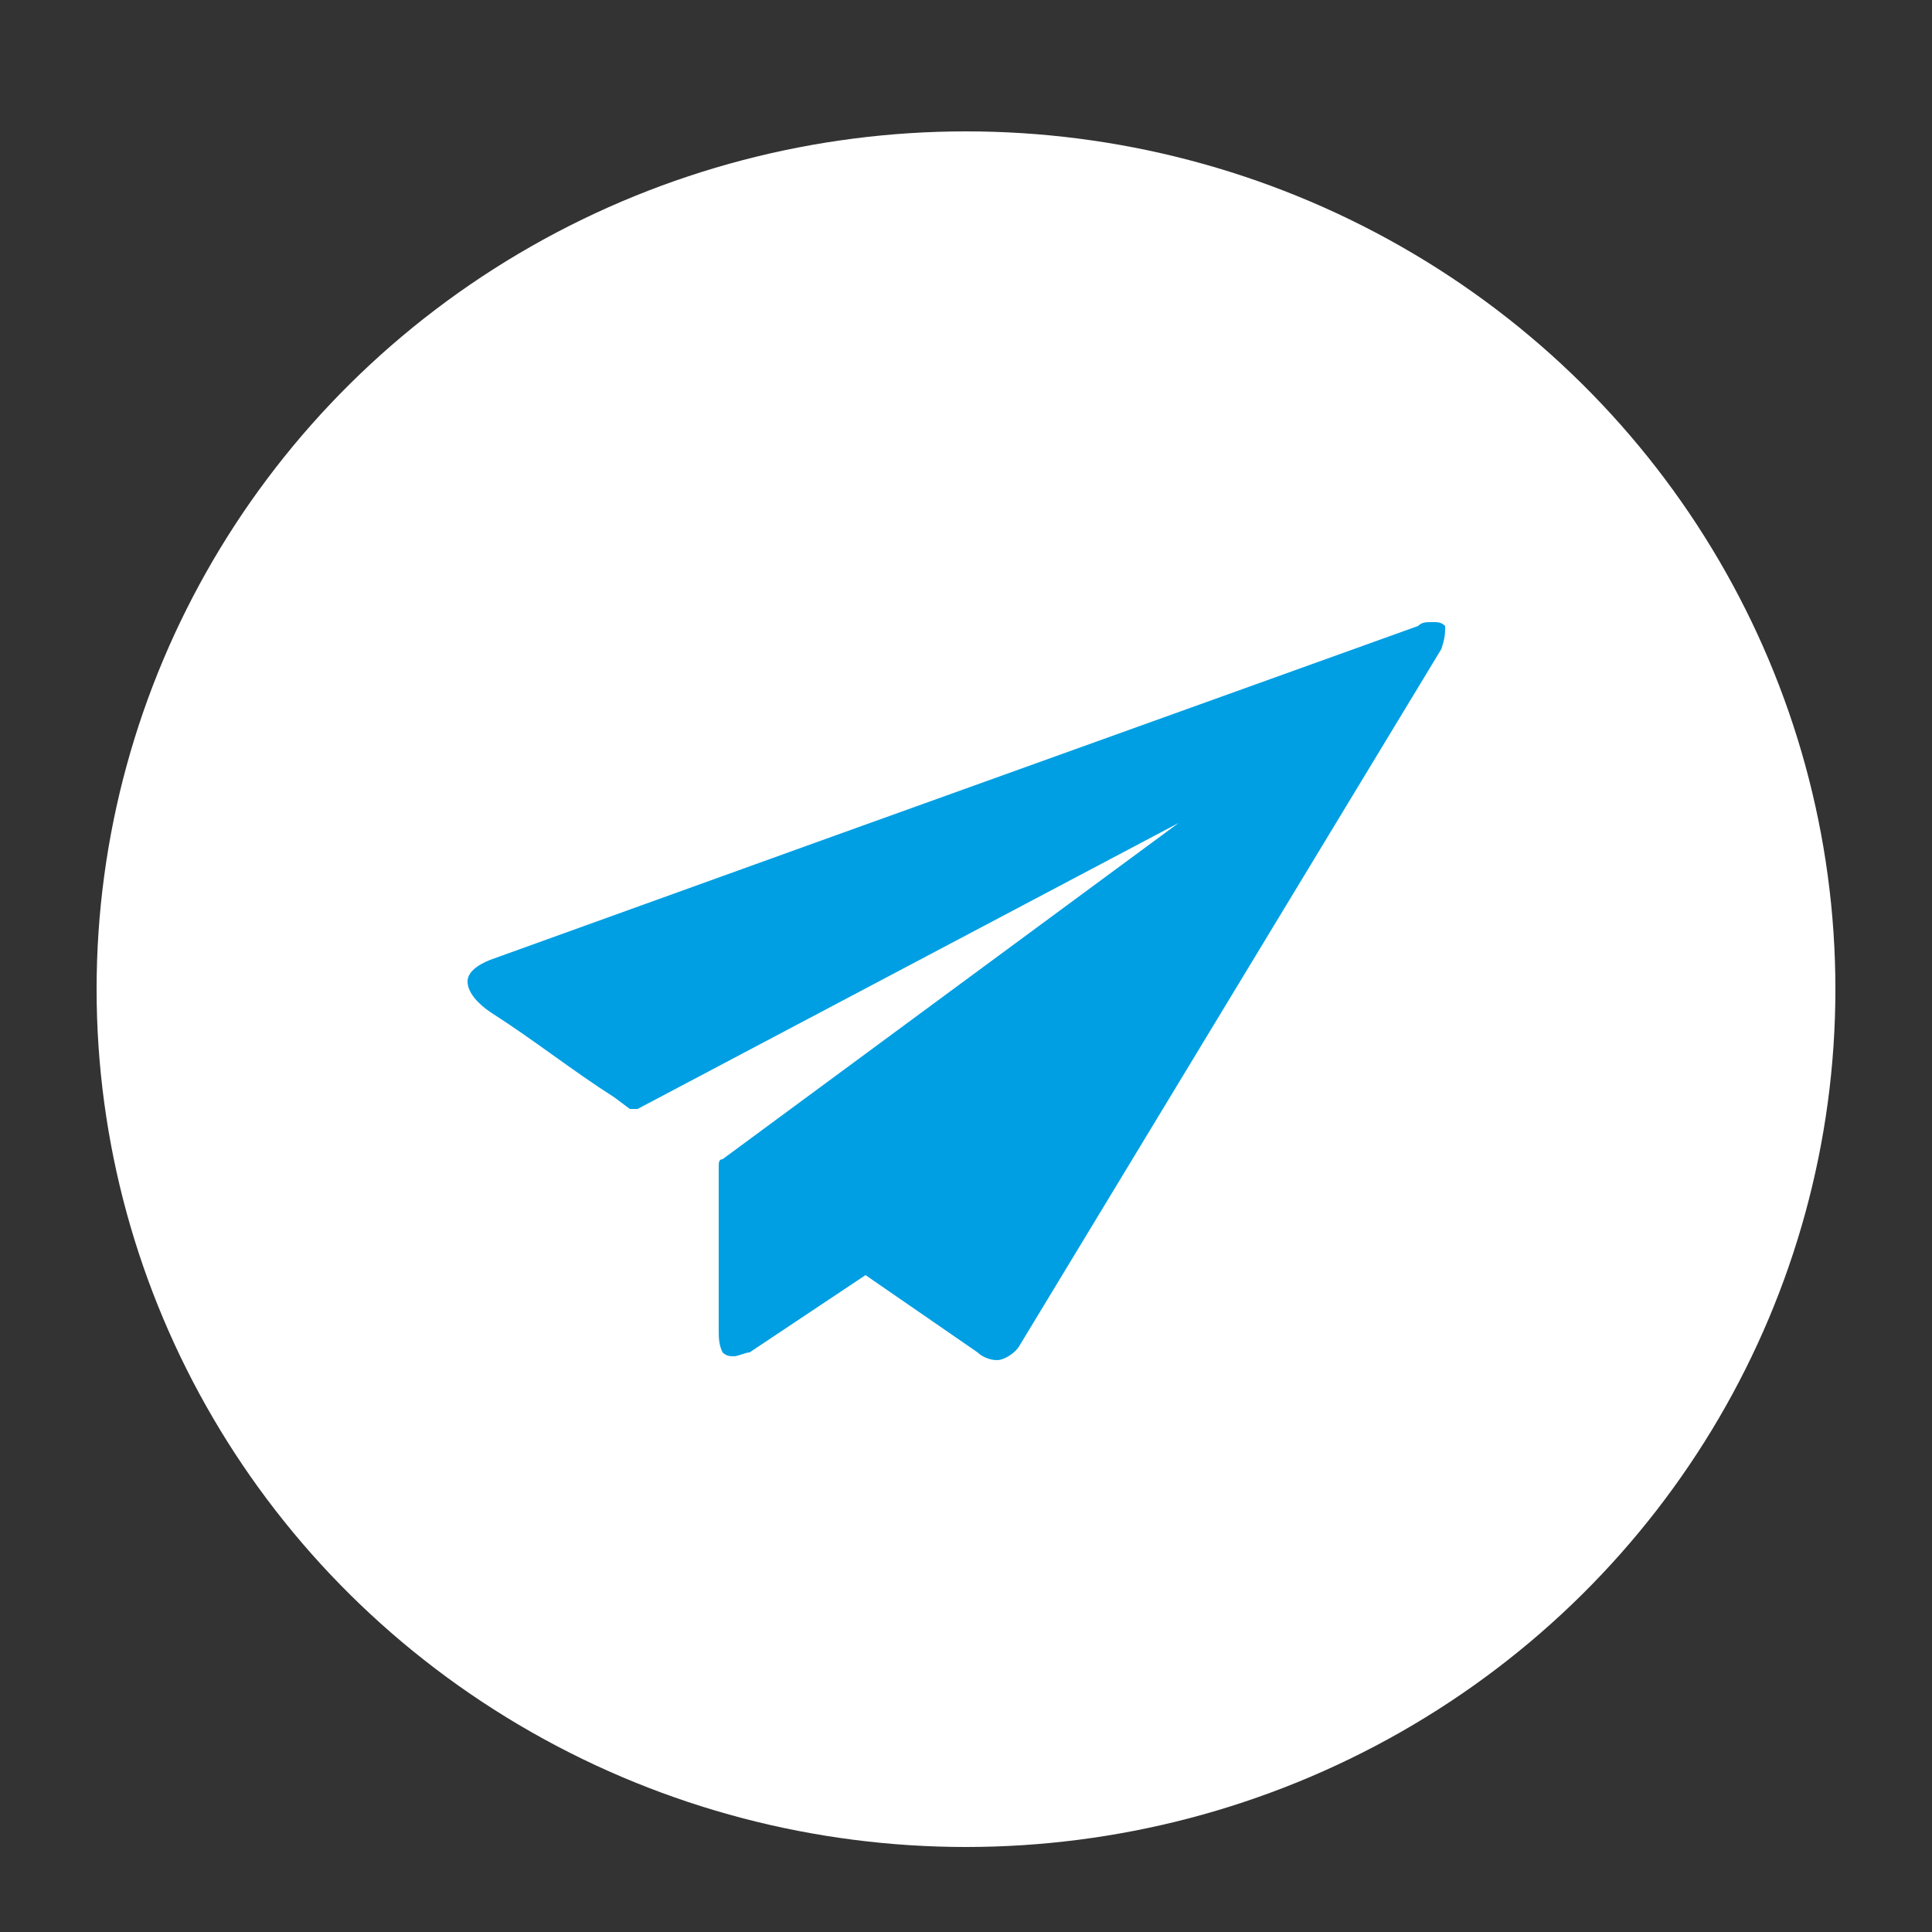
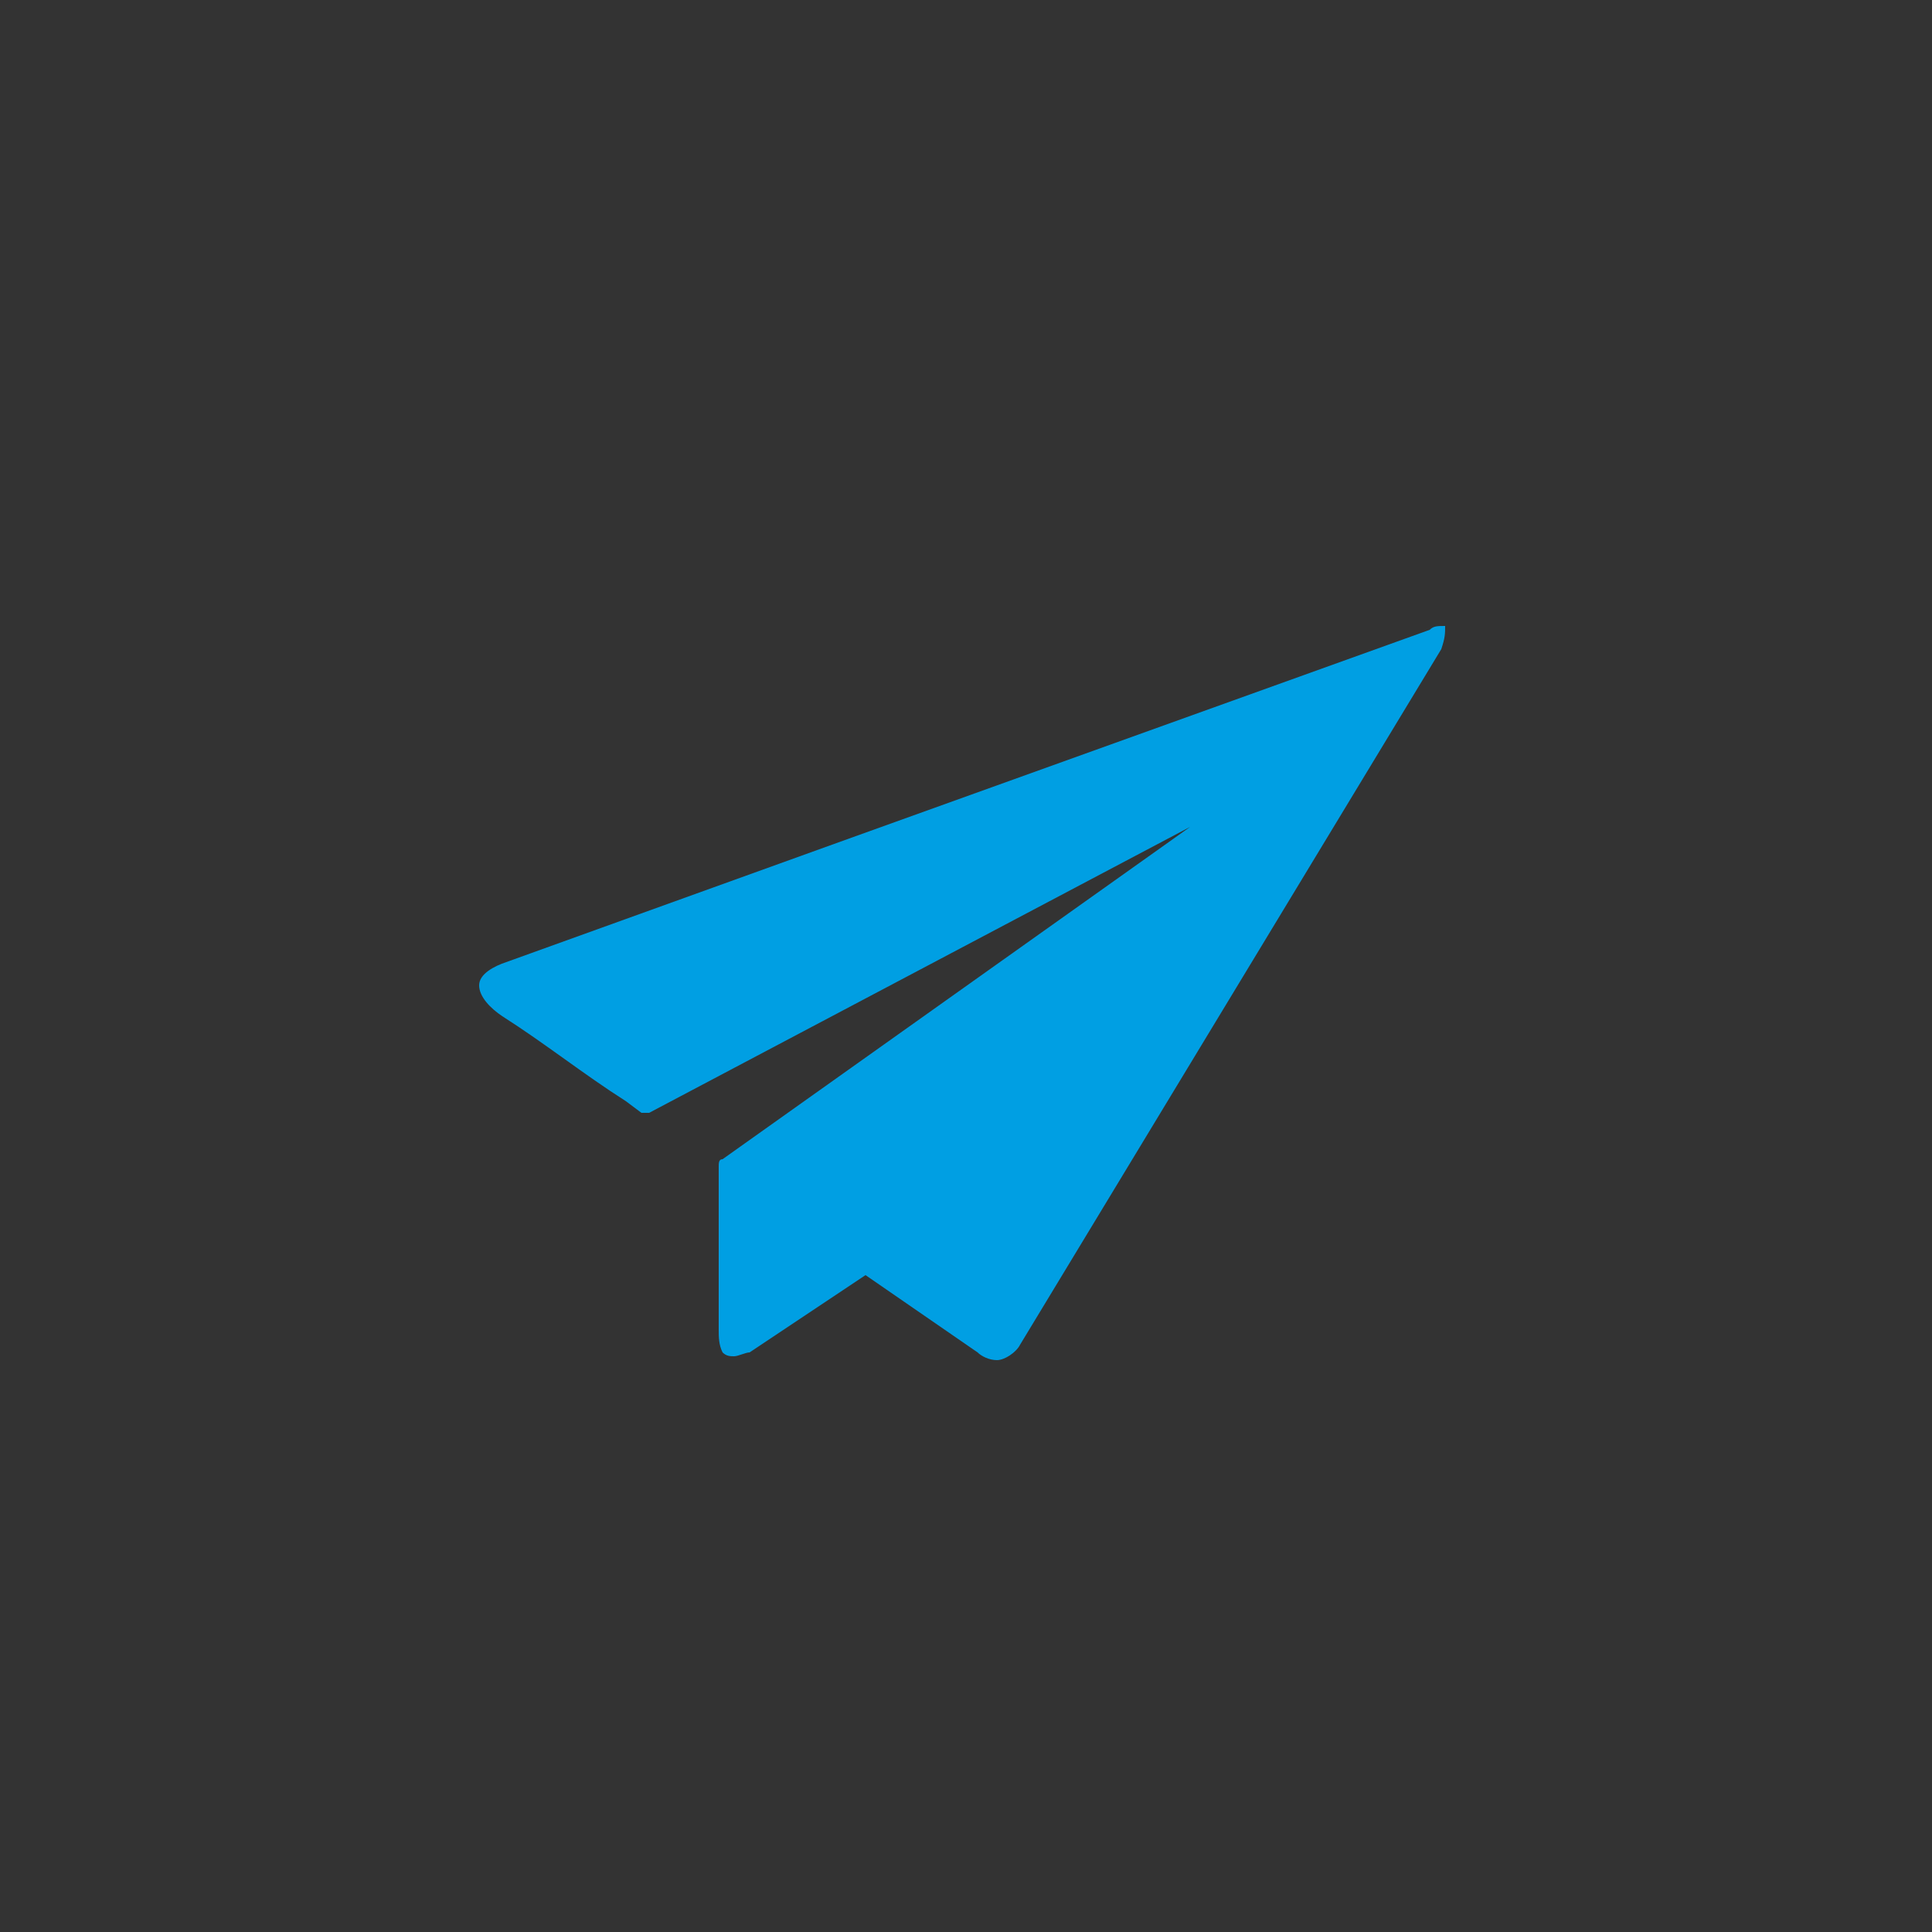
<svg xmlns="http://www.w3.org/2000/svg" id="Calque_1" x="0px" y="0px" viewBox="0 0 50 50" style="enable-background:new 0 0 50 50;" xml:space="preserve">
  <rect x="0" y="0" width="50" height="50" fill="#333333" stroke="none" />
  <style type="text/css">	.st0{fill:#FFFFFF;}	.st1{fill:#009FE3;}</style>
-   <ellipse id="Ellipse_138" class="st0" cx="25" cy="25.6" rx="22.5" ry="22.2" />
-   <path id="Picto_Parcours_developper" class="st1" d="M37.4,16.2c-0.1-0.1-0.2-0.1-0.3-0.1c-0.2,0-0.3,0-0.4,0.1l0,0l-15.3,5.5 l-8.6,3.1c-0.3,0.1-0.7,0.3-0.7,0.6c0,0.3,0.3,0.6,0.6,0.8c1.1,0.7,2.1,1.5,3.2,2.2l0.4,0.3c0.1,0,0.1,0,0.2,0l14-7.4L18.7,30 c-0.1,0-0.1,0.1-0.1,0.2v4.2c0,0.2,0,0.4,0.1,0.6c0.1,0.1,0.2,0.1,0.3,0.1c0.1,0,0.3-0.1,0.4-0.1l0.6-0.4l2.4-1.6l2.9,2l0,0 c0.1,0.1,0.3,0.2,0.5,0.2c0.2,0,0.5-0.2,0.6-0.4l10.9-18c0,0,0,0,0,0C37.4,16.5,37.4,16.4,37.4,16.2" />
+   <path id="Picto_Parcours_developper" class="st1" d="M37.4,16.2c-0.2,0-0.3,0-0.4,0.1l0,0l-15.3,5.5 l-8.6,3.1c-0.3,0.1-0.7,0.3-0.7,0.6c0,0.3,0.3,0.6,0.6,0.8c1.1,0.7,2.1,1.5,3.2,2.2l0.4,0.3c0.1,0,0.1,0,0.2,0l14-7.4L18.7,30 c-0.1,0-0.1,0.1-0.1,0.2v4.2c0,0.2,0,0.4,0.1,0.6c0.1,0.1,0.2,0.1,0.3,0.1c0.1,0,0.3-0.1,0.4-0.1l0.6-0.4l2.4-1.6l2.9,2l0,0 c0.1,0.1,0.3,0.2,0.5,0.2c0.2,0,0.5-0.2,0.6-0.4l10.9-18c0,0,0,0,0,0C37.4,16.5,37.4,16.4,37.4,16.2" />
</svg>